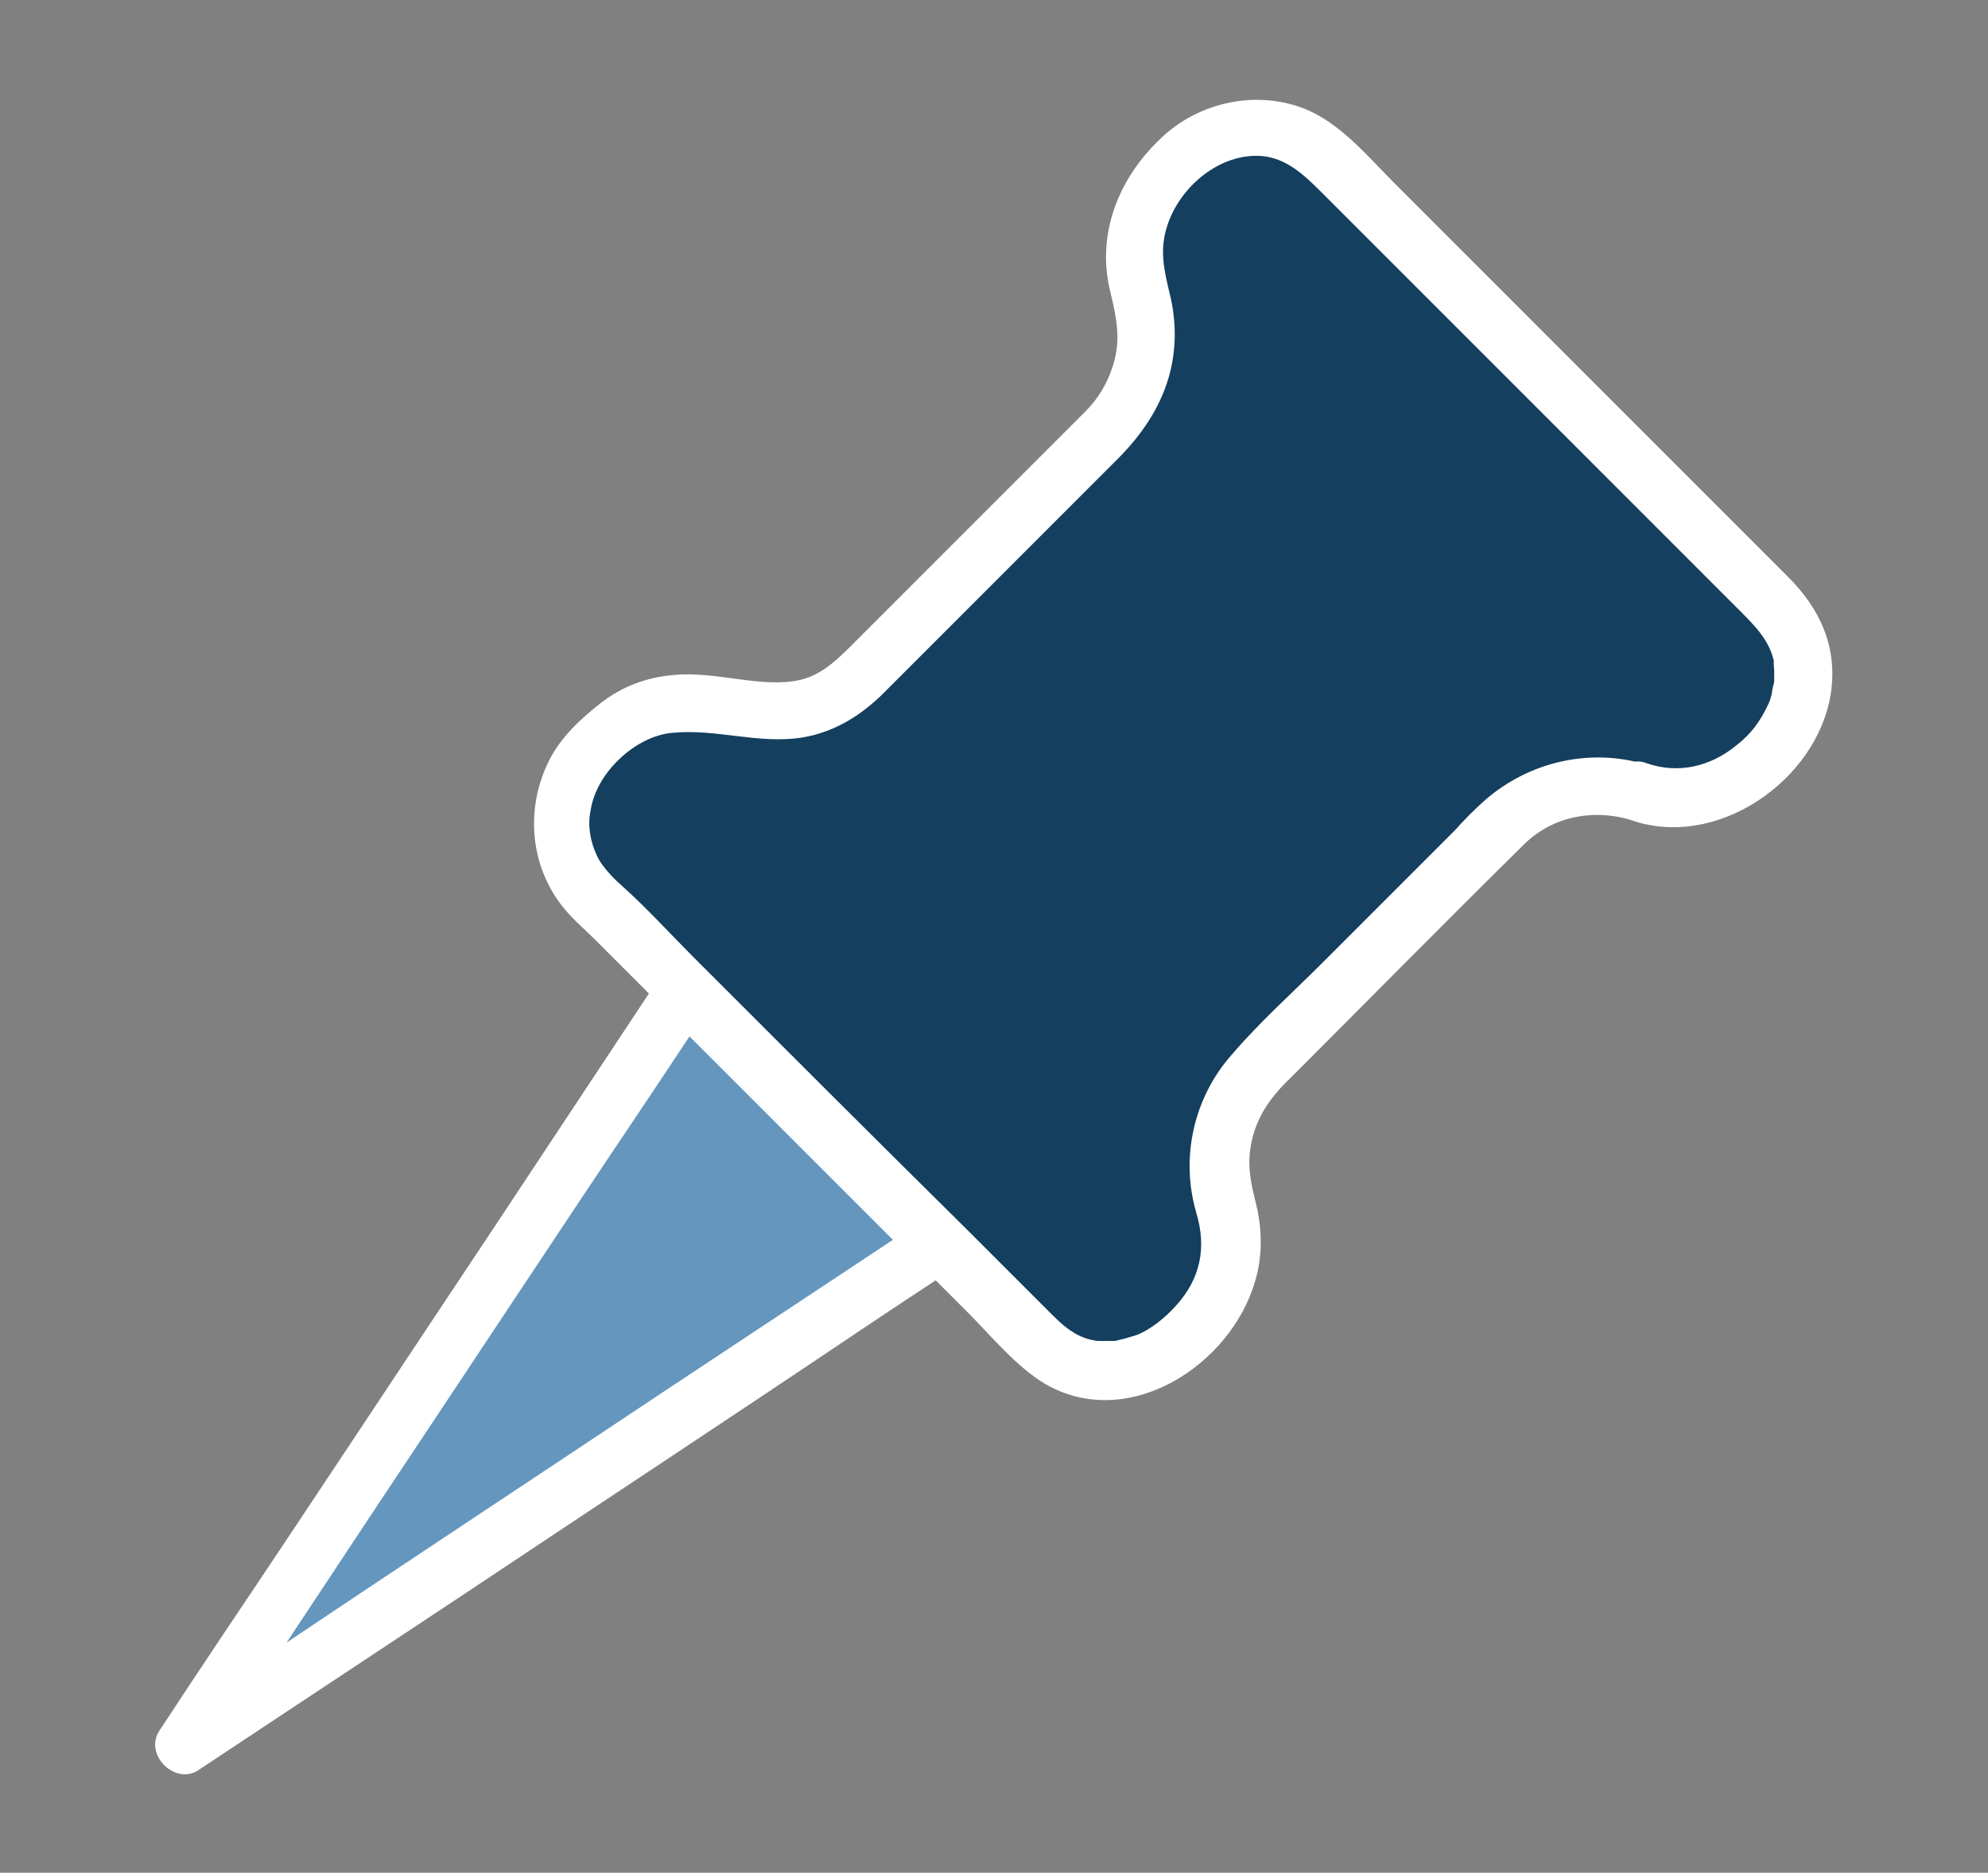
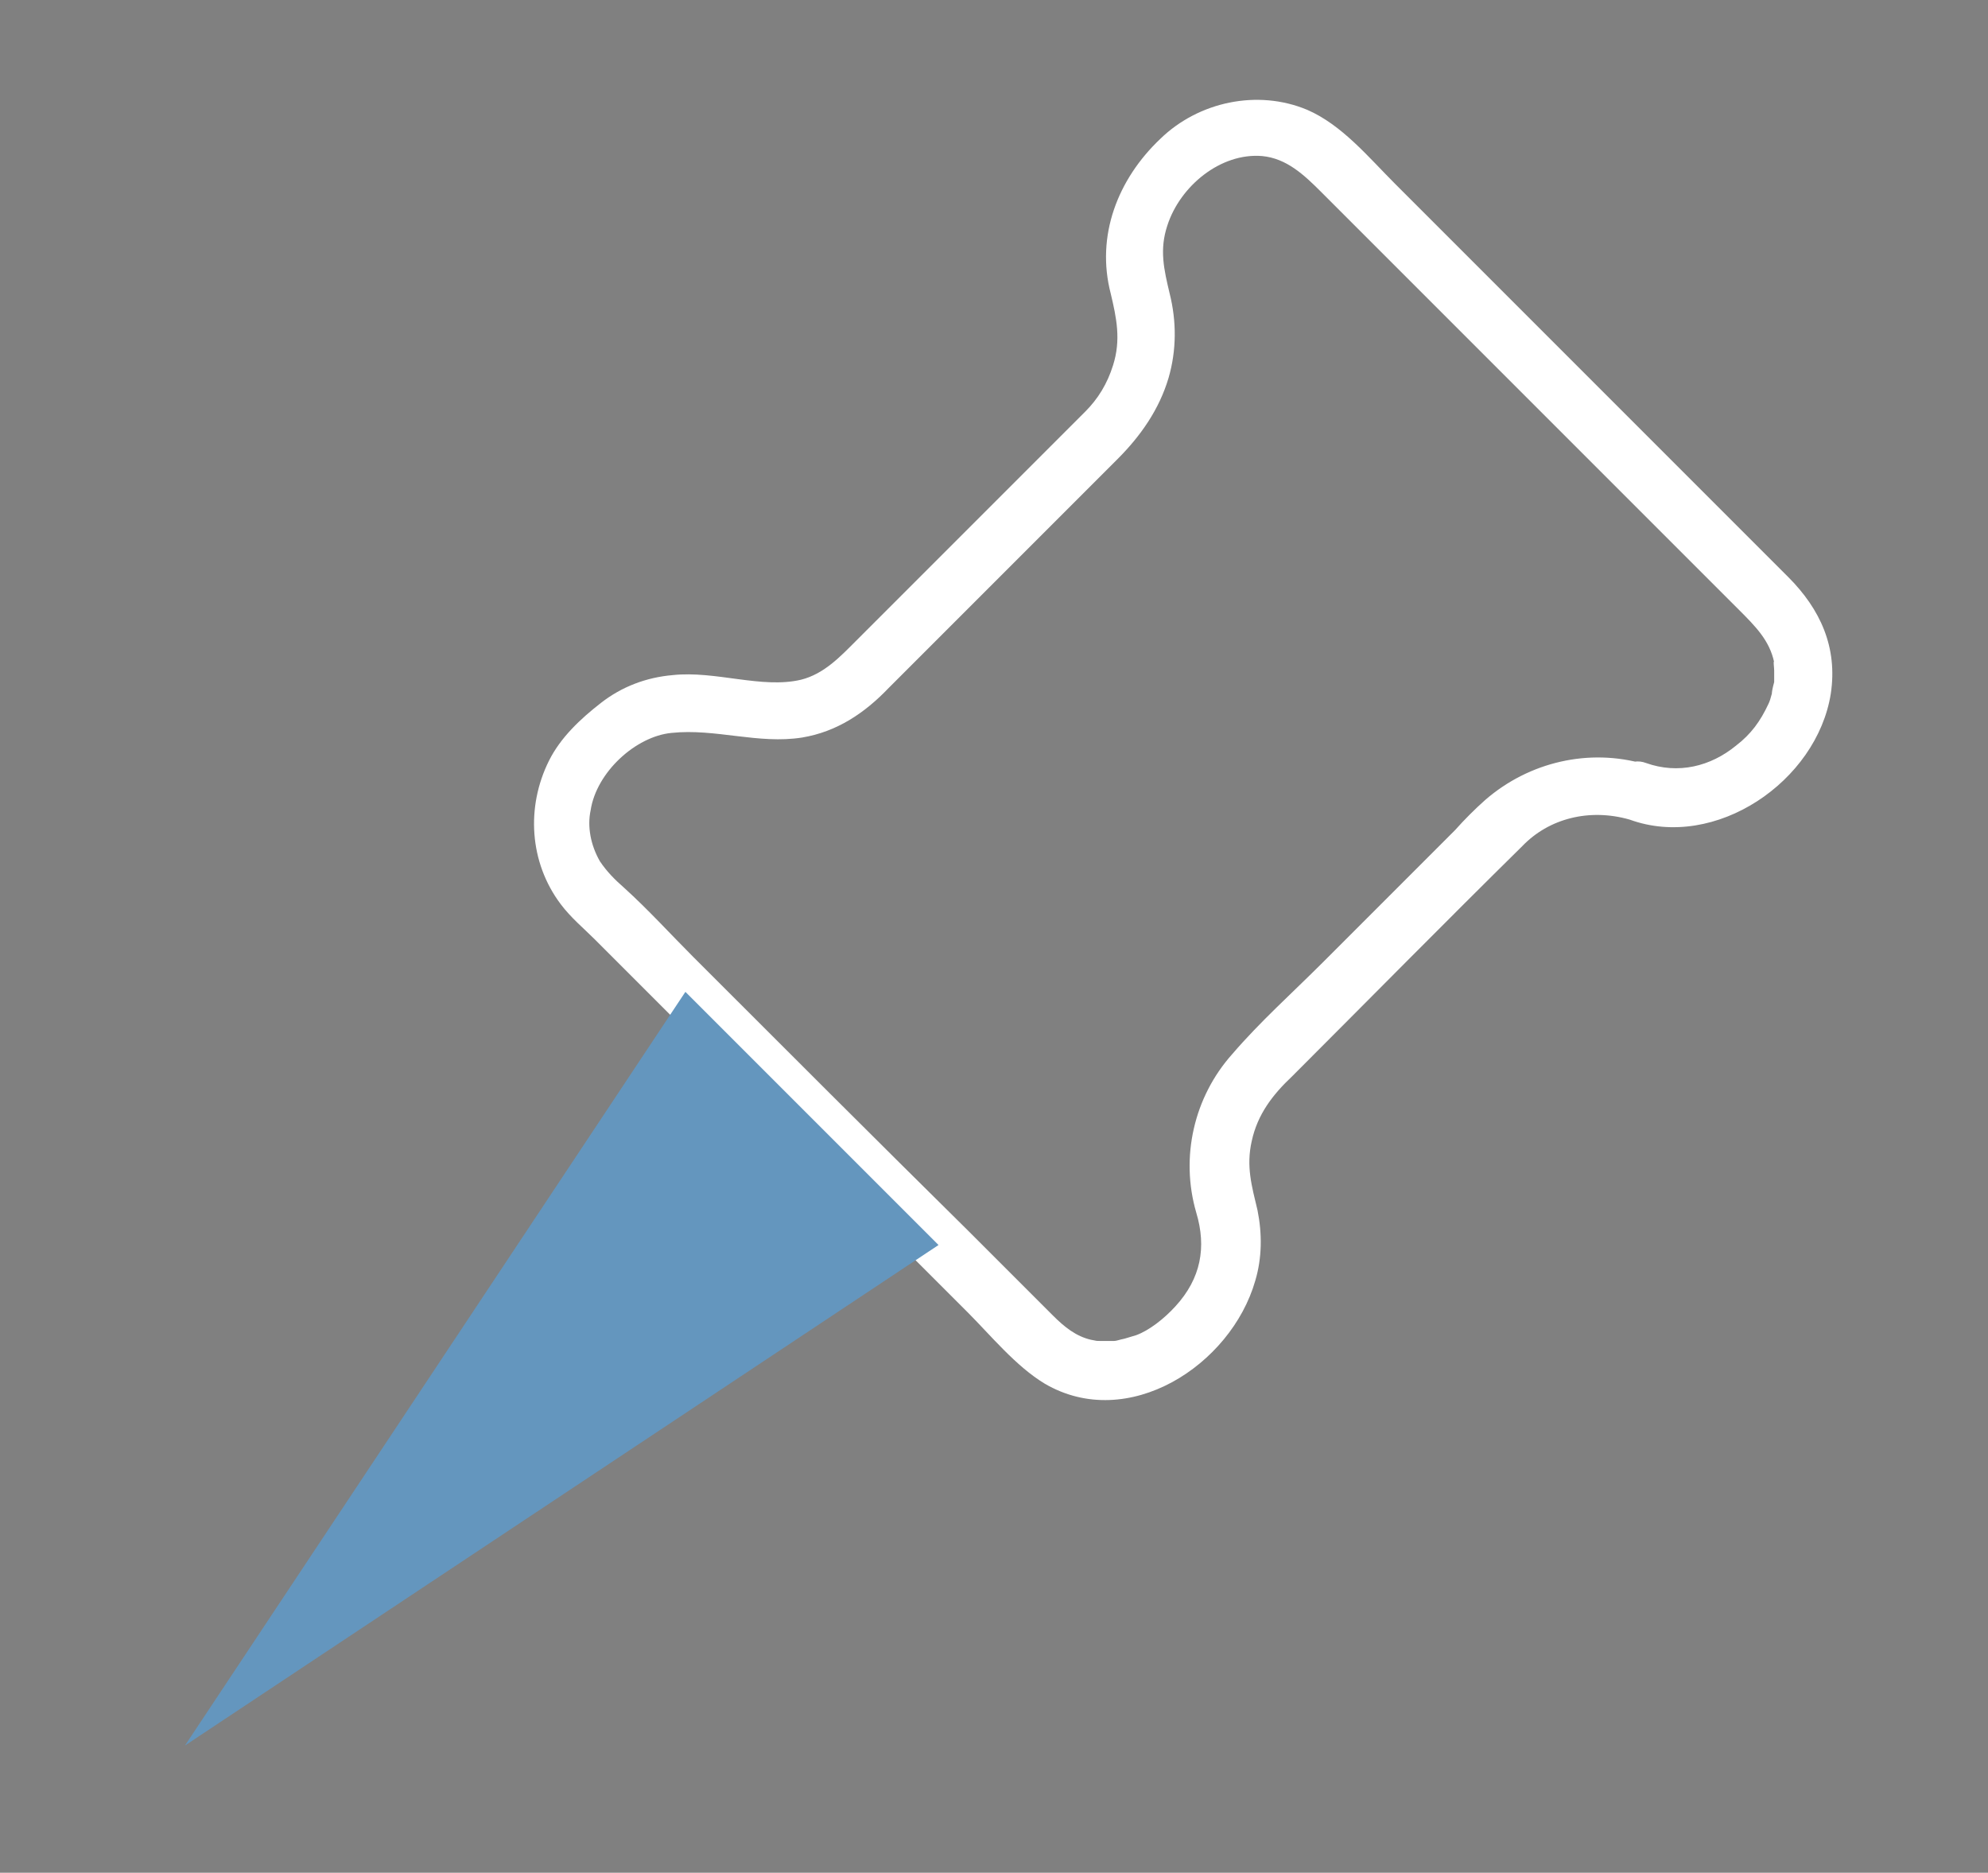
<svg xmlns="http://www.w3.org/2000/svg" version="1.1" id="Layer_1" x="0px" y="0px" viewBox="0 0 172 162" style="enable-background:new 0 0 172 162;" xml:space="preserve">
  <rect x="0" y="0" width="172" height="162" fill="#808080" stroke="none" />
  <style type="text/css">
	.st0{fill:#143F5F;}
	.st1{fill:#FFFFFF;}
	.st2{fill:#6496BE;}
</style>
  <g>
    <g>
      <g>
-         <path class="st0" d="M141.7,68.5c8.9,3.4,19.4-8.8,11.8-16.3c0,0-1.1-1.1-1.1-1.1l-36.4-36.4l-1.1-1.1c-4-4-10.3-3.2-13.7,1.1     c-2.9,2.9-3.7,7-2.6,10.6c1.2,4.1,0.2,8.7-3,11.9L74.7,58.1c-7.4,7.9-15.4-1.7-22.6,5.6c-4.9,3.8-4.9,11,0,14.8     c0,0,36.4,36.4,36.4,36.4l1.1,1.1c7.3,7.5,19.4-2.6,16.4-11.4c-1.4-4.2-0.4-8.9,2.9-12.3l20.8-20.8     C132.9,68.2,137.6,67.2,141.7,68.5z" />
        <g>
          <path class="st1" d="M141,70.9c7.4,2.7,16.2-3.3,17.4-10.9c0.6-4-0.9-7.3-3.7-10.1c-0.5-0.5-1.1-1.1-1.6-1.6      c-7.2-7.2-14.5-14.5-21.7-21.7c-3.6-3.6-7.1-7.1-10.7-10.7c-2.3-2.3-4.6-5.1-7.6-6.4c-4.3-1.8-9.4-0.7-12.7,2.5      c-3.7,3.5-5.6,8.4-4.3,13.4c0.5,2.1,0.9,4,0.2,6.2c-0.5,1.6-1.3,2.9-2.4,4c-1,1-2,2-3,3c-4.1,4.1-8.2,8.2-12.2,12.2      c-1.5,1.5-3.1,3.1-4.6,4.6c-1.4,1.4-2.8,2.9-4.8,3.4c-3.4,0.8-7.4-0.8-11.1-0.4c-2.3,0.2-4.4,1-6.2,2.4c-1.8,1.4-3.5,3-4.5,5      c-2,4-1.7,8.8,1,12.4c0.9,1.2,2,2.1,3,3.1c7.1,7.1,14.3,14.3,21.4,21.4c3.6,3.6,7.2,7.2,10.8,10.8c2,2,4.2,4.7,6.7,6.2      c7.2,4.2,16.1-1.6,18.2-8.9c0.6-2,0.6-4.1,0.2-6.1c-0.5-2.1-1-3.8-0.5-6c0.5-2.3,1.8-4,3.5-5.6c6.6-6.6,13.2-13.3,19.9-19.9      C134,70.8,137.5,69.9,141,70.9c3.1,0.9,4.4-4,1.3-4.8c-4.8-1.4-10-0.2-13.8,3.1c-0.9,0.8-1.8,1.7-2.6,2.6      c-3.8,3.8-7.6,7.6-11.5,11.5c-2.6,2.6-5.4,5.1-7.8,7.9c-3.3,3.7-4.5,8.9-3.1,13.7c0.9,3,0.4,5.7-1.8,8.1c-1,1.1-2.3,2.1-3.4,2.5      c-0.3,0.1-0.7,0.2-1,0.3c-0.5,0.1-0.7,0.2-0.9,0.2c-0.4,0-0.7,0-1.1,0c-0.6,0-0.3,0-0.9-0.1c-1.3-0.3-2.3-1.1-3.3-2.1      c-0.3-0.3-0.6-0.6-0.9-0.9c-2.1-2.1-4.3-4.3-6.4-6.4C75.8,98.6,67.9,90.7,60,82.8c-2-2-3.9-4.1-6-6c-0.8-0.7-1.5-1.4-2.1-2.3      c-0.8-1.4-1.1-3-0.8-4.4c0.5-3.3,3.9-6.4,7-6.7c3.8-0.4,7.5,1,11.3,0.4c3-0.5,5.4-2.1,7.5-4.3c3.2-3.2,6.5-6.5,9.7-9.7      c3.4-3.4,6.7-6.7,10.1-10.1c2-2,3.6-4.3,4.4-7c0.7-2.4,0.7-4.9,0.1-7.3c-0.5-2.1-0.9-3.8-0.2-5.9c1.1-3.4,4.6-6.3,8.2-6      c2.1,0.2,3.6,1.6,5.1,3.1c2.1,2.1,4.1,4.1,6.2,6.2c7.9,7.9,15.8,15.8,23.6,23.6c2.1,2.1,4.2,4.2,6.3,6.3      c1.5,1.5,2.7,2.7,3.1,4.6c-0.1-0.3,0,0.5,0,0.7c0,0.3,0,1,0,1c0,0-0.2,0.7-0.2,1c-0.1,0.4-0.2,0.7-0.3,0.9      c-0.7,1.5-1.5,2.6-2.8,3.6c-2.2,1.8-5,2.5-7.8,1.5c-1.3-0.5-2.7,0.5-3.1,1.7C138.9,69.2,139.7,70.4,141,70.9z" />
        </g>
      </g>
      <g>
        <polygon class="st2" points="59.3,85.8 81.2,107.7 16,151    " />
        <g>
-           <path class="st1" d="M57.5,87.5c6.4,6.4,12.8,12.8,19.2,19.2c0.9,0.9,1.8,1.8,2.7,2.7c0.2-1.3,0.3-2.6,0.5-3.9      c-7.4,4.9-14.8,9.8-22.2,14.7c-11.7,7.8-23.4,15.5-35,23.3c-2.7,1.8-5.4,3.6-8,5.3c1.1,1.1,2.3,2.3,3.4,3.4      c4.9-7.4,9.8-14.8,14.7-22.2c7.8-11.7,15.5-23.4,23.3-35c1.8-2.7,3.6-5.4,5.3-8c1.8-2.7-2.5-5.2-4.3-2.5      c-4.9,7.4-9.8,14.8-14.7,22.2c-7.8,11.7-15.5,23.4-23.3,35c-1.8,2.7-3.6,5.4-5.3,8c-1.4,2.1,1.4,4.8,3.4,3.4      c7.4-4.9,14.8-9.8,22.2-14.7c11.7-7.8,23.4-15.5,35-23.3c2.7-1.8,5.4-3.6,8-5.3c1.3-0.9,1.7-2.7,0.5-3.9      c-6.4-6.4-12.8-12.8-19.2-19.2c-0.9-0.9-1.8-1.8-2.7-2.7C58.8,81.7,55.2,85.2,57.5,87.5z" />
-         </g>
+           </g>
      </g>
    </g>
  </g>
</svg>